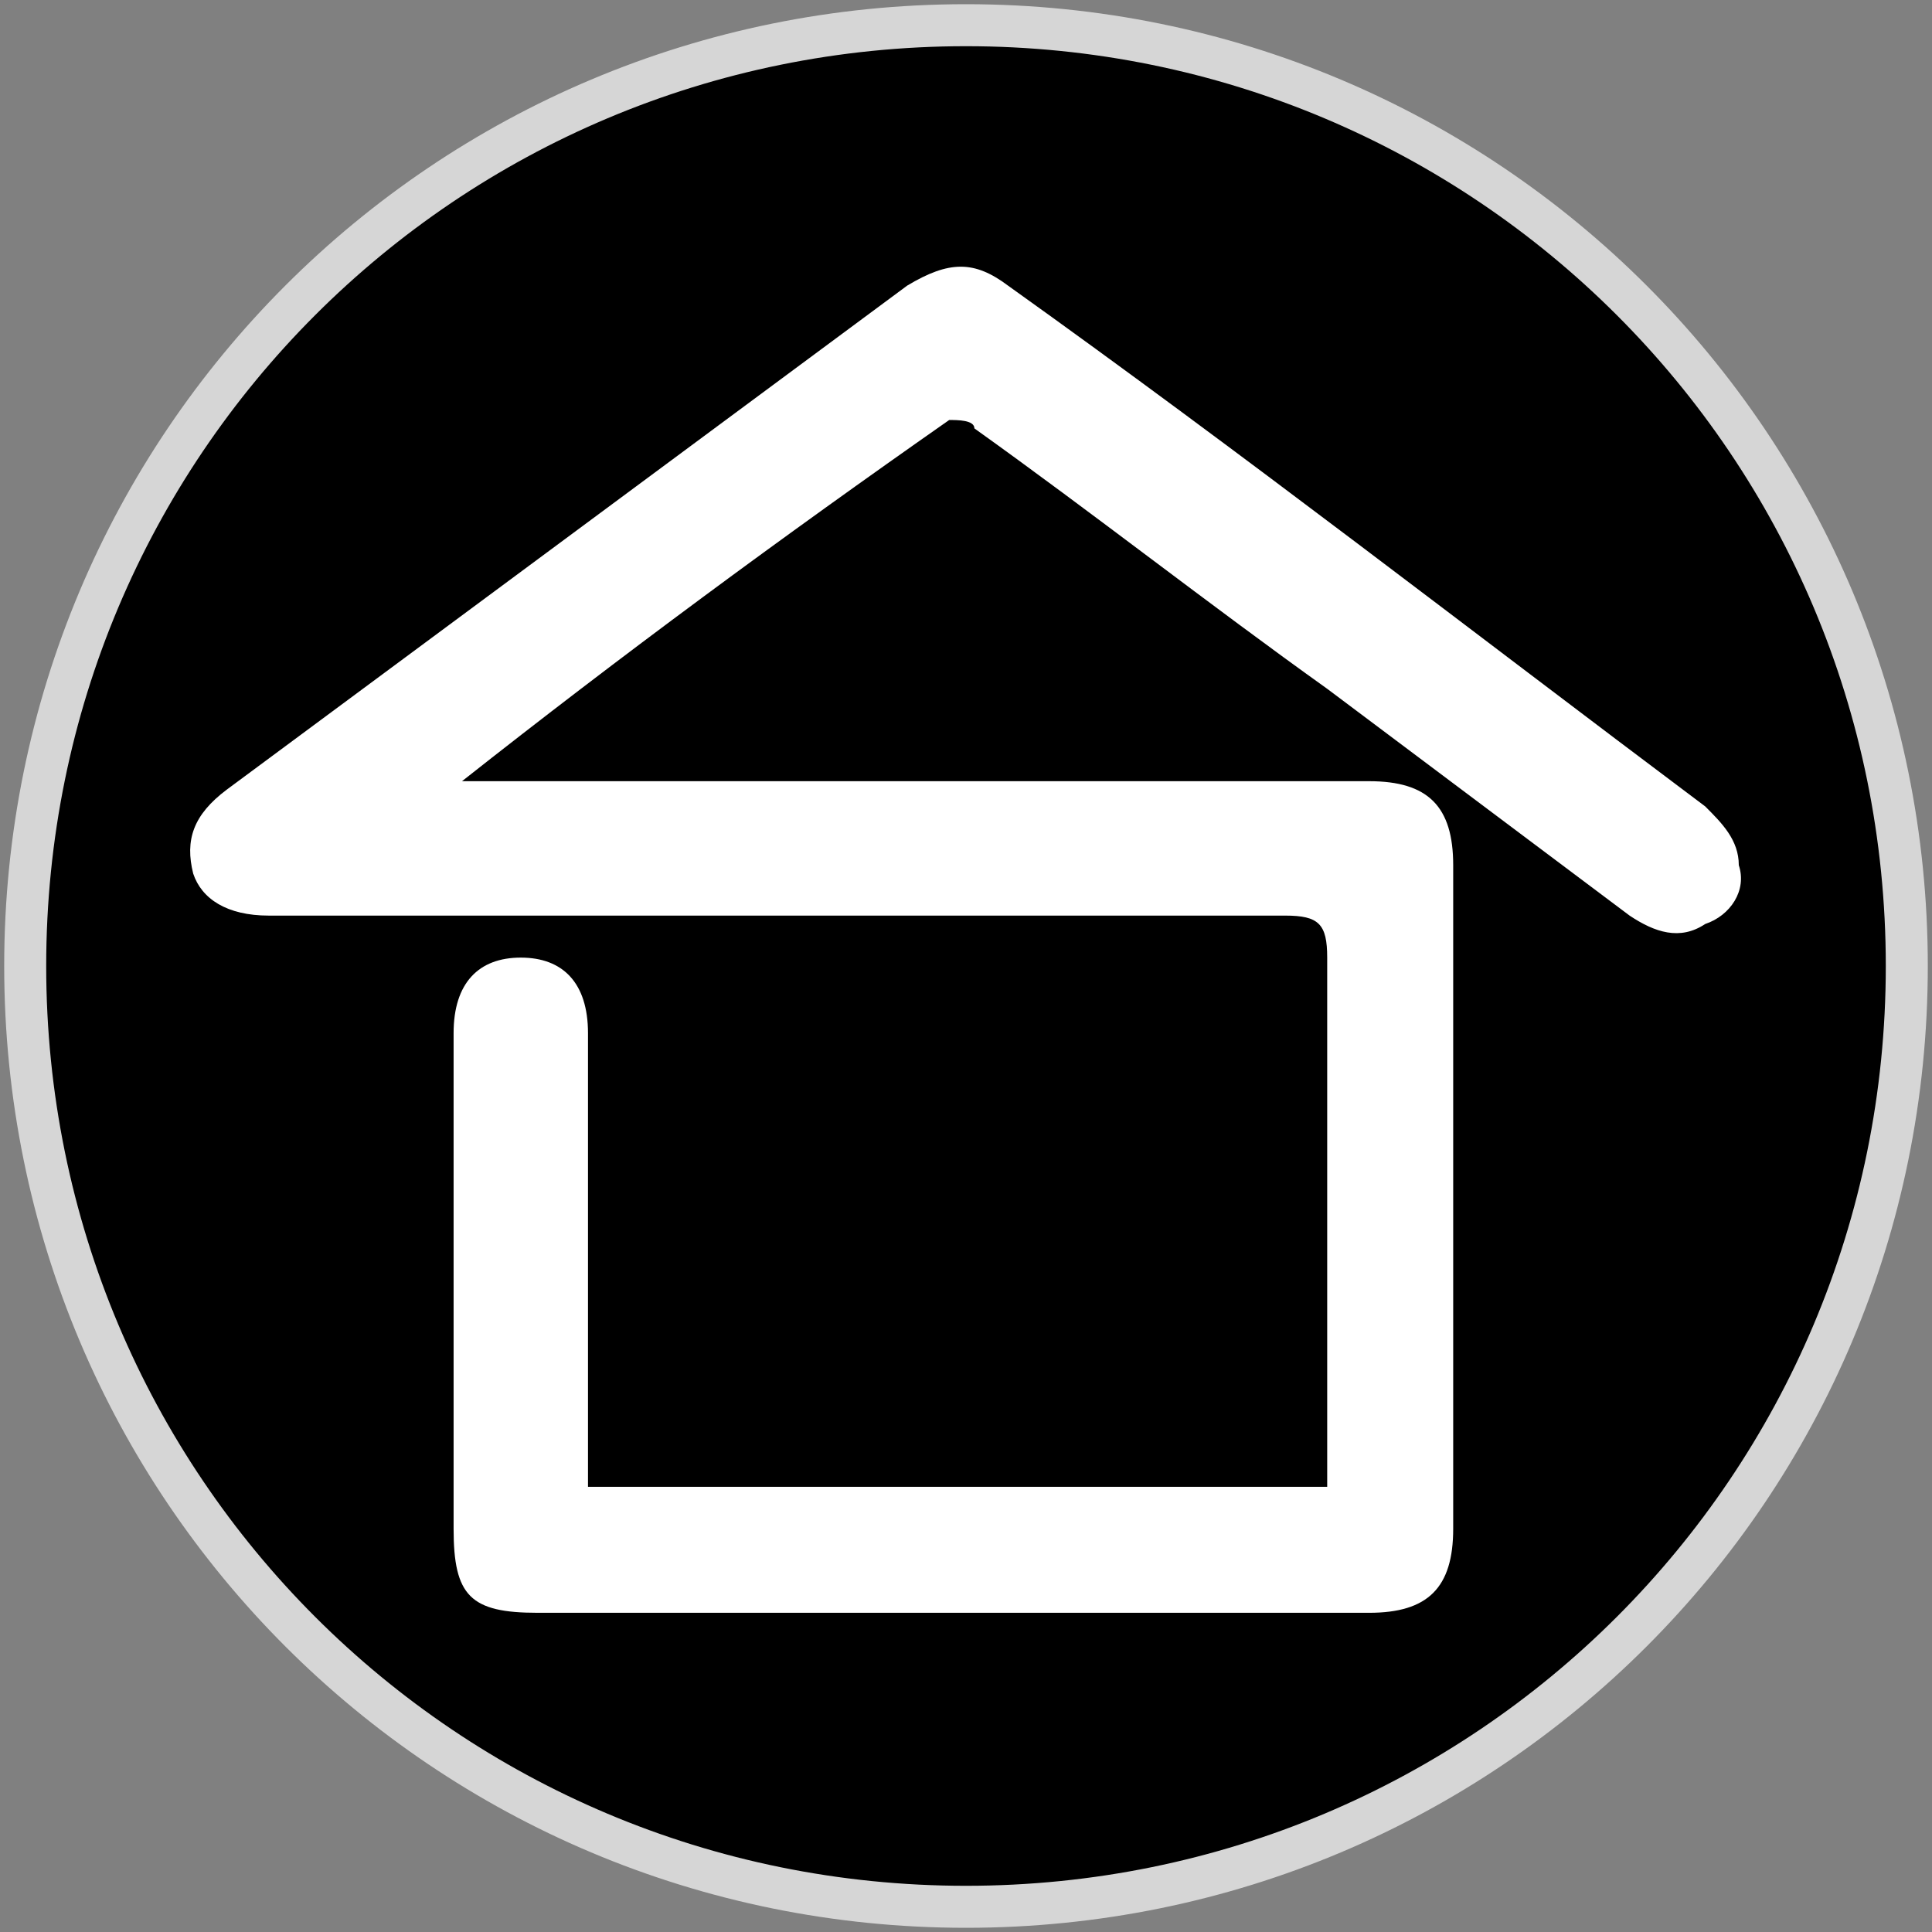
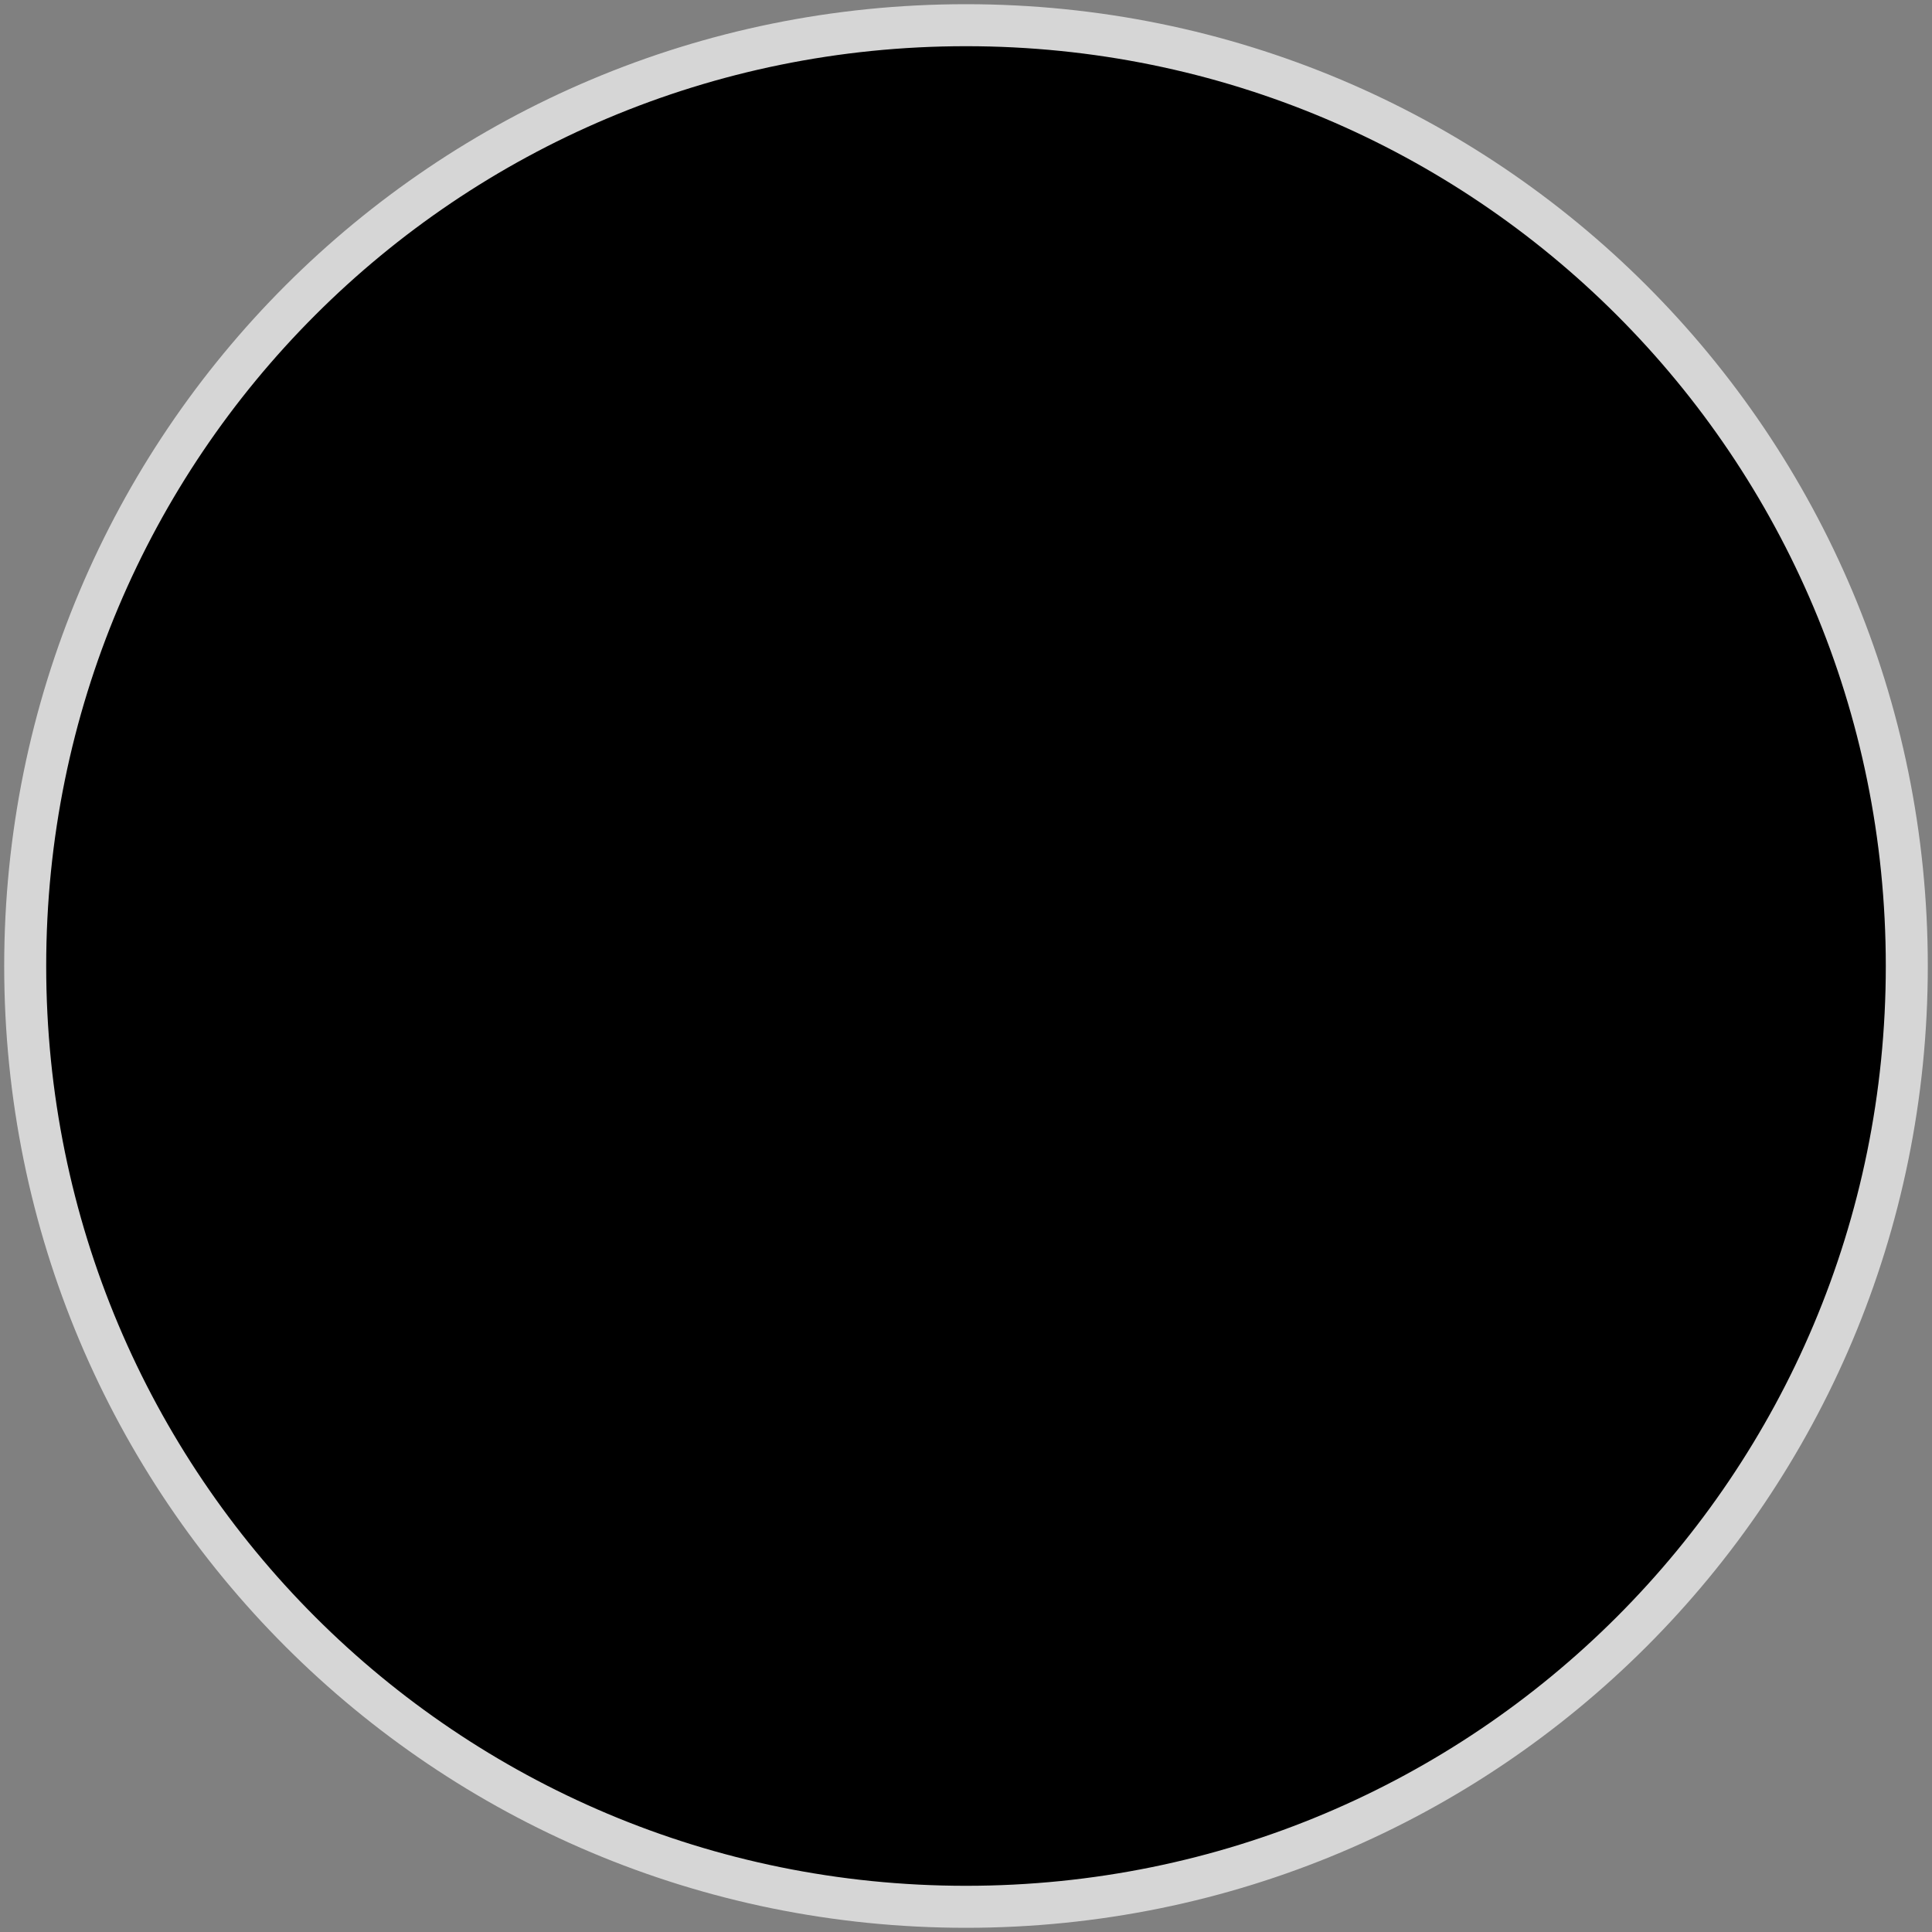
<svg xmlns="http://www.w3.org/2000/svg" version="1.1" id="Layer_1" x="0px" y="0px" viewBox="0 0 23 23" style="enable-background:new 0 0 23 23;" xml:space="preserve">
  <rect x="0" y="0" width="23" height="23" fill="#808080" stroke="none" />
  <style type="text/css">
	.st0{stroke:#D6D6D6;stroke-width:0.5;stroke-miterlimit:10;}
	.st1{fill:#FFFFFF;}
</style>
  <path class="st0" d="M22.7,11.5c0,6.2-5,11.2-11.2,11.2c-6.2,0-11.2-5-11.2-11.2c0-6.2,5-11.2,11.2-11.2  C17.7,0.3,22.7,5.3,22.7,11.5z" />
  <g>
-     <path class="st1" d="M15.8,17.7c0-0.3,0-0.7,0-1c0-1.8,0-3.6,0-5.3c0-0.4-0.1-0.5-0.5-0.5c-4,0-8.1,0-12.1,0   c-0.5,0-0.8-0.2-0.9-0.5c-0.1-0.4,0-0.7,0.4-1c2.7-2,5.4-4,8.1-6c0.5-0.3,0.8-0.3,1.2,0c2.8,2,5.5,4.1,8.3,6.2   c0.2,0.2,0.4,0.4,0.4,0.7c0.1,0.3-0.1,0.6-0.4,0.7c-0.3,0.2-0.6,0.1-0.9-0.1c-1.2-0.9-2.4-1.8-3.6-2.7c-1.4-1-2.8-2.1-4.2-3.1   C11.6,5,11.4,5,11.3,5C9.3,6.4,7.4,7.8,5.5,9.3c0.1,0,0.3,0,0.4,0c3.5,0,6.9,0,10.4,0c0.7,0,1,0.3,1,1c0,2.6,0,5.3,0,7.9   c0,0.7-0.3,1-1,1c-3.3,0-6.6,0-9.9,0c-0.8,0-1-0.2-1-1c0-2,0-3.9,0-5.9c0-0.6,0.3-0.9,0.8-0.9c0.5,0,0.8,0.3,0.8,0.9   c0,1.8,0,3.6,0,5.4C10,17.7,12.9,17.7,15.8,17.7z" />
-   </g>
+     </g>
</svg>